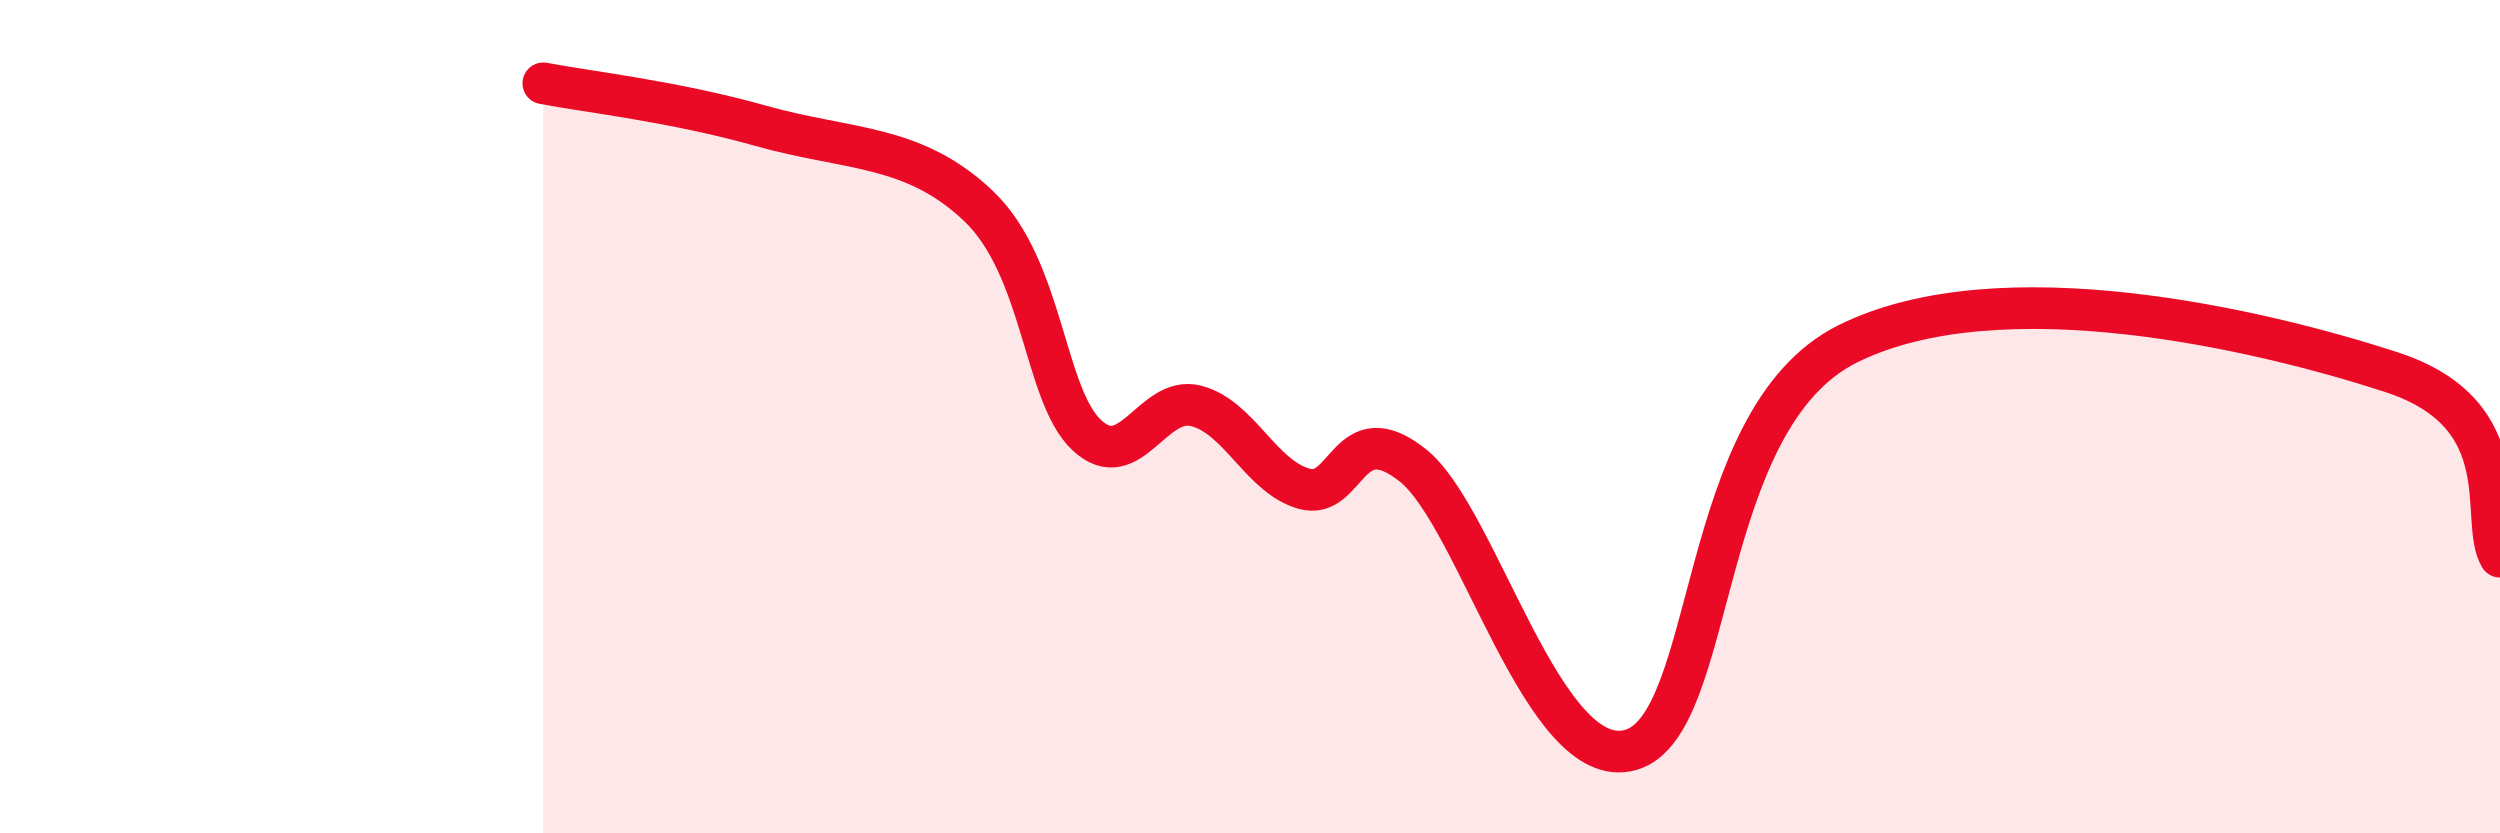
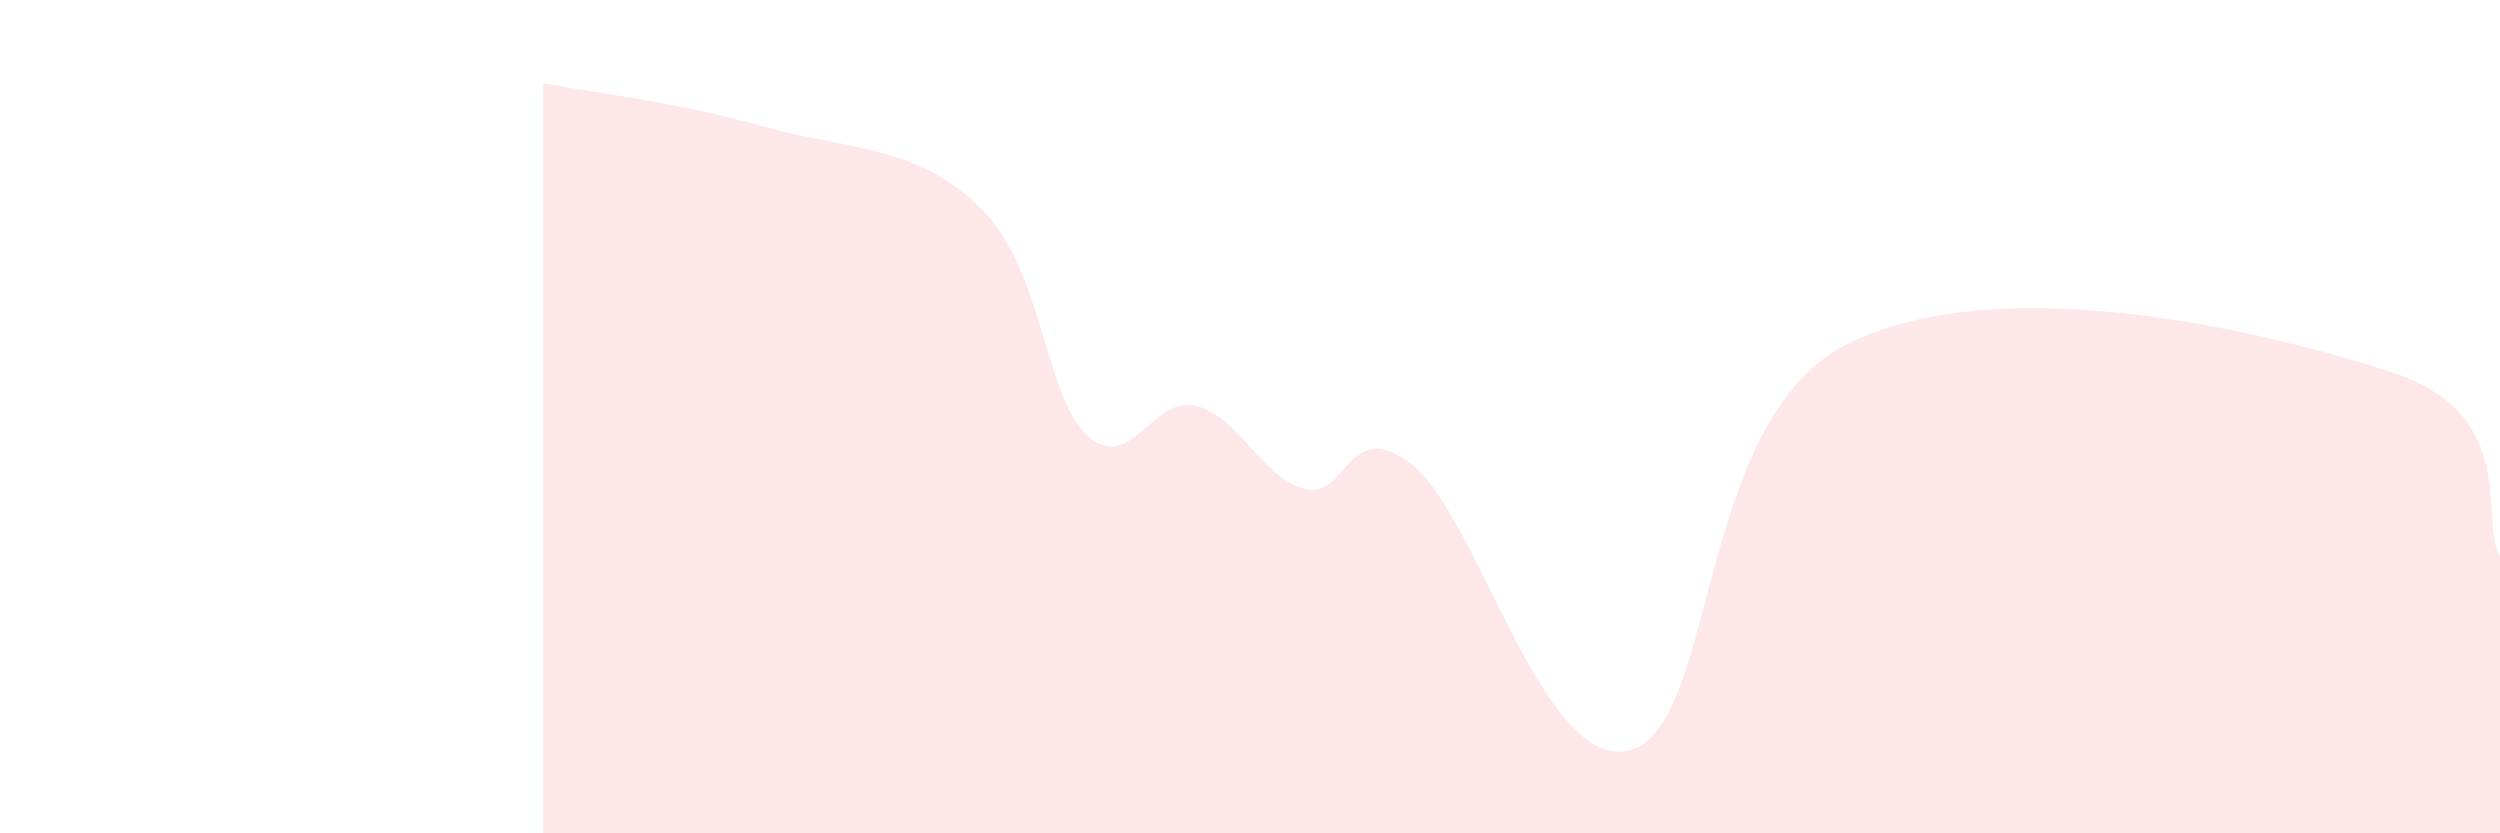
<svg xmlns="http://www.w3.org/2000/svg" width="60" height="20" viewBox="0 0 60 20">
  <path d="M 13.04,2 C 14.08,2.2 16.17,2.43 18.26,3.02 C 20.35,3.61 21.91,3.45 23.48,4.94 C 25.05,6.43 25.05,9.49 26.09,10.45 C 27.13,11.41 27.66,9.48 28.7,9.74 C 29.74,10 30.26,11.44 31.3,11.73 C 32.34,12.02 32.34,9.92 33.91,11.17 C 35.48,12.42 37.04,18.58 39.13,18 C 41.22,17.42 40.7,10.06 44.35,8.25 C 48,6.44 54.26,7.91 57.39,8.93 C 60.52,9.95 59.48,12.47 60,13.36L60 20L13.04 20Z" fill="#EB0A25" opacity="0.1" stroke-linecap="round" stroke-linejoin="round" />
-   <path d="M 13.04,2 C 14.08,2.2 16.17,2.43 18.26,3.02 C 20.35,3.61 21.91,3.45 23.48,4.94 C 25.05,6.43 25.05,9.49 26.09,10.45 C 27.13,11.41 27.66,9.48 28.7,9.74 C 29.74,10 30.26,11.44 31.3,11.73 C 32.34,12.02 32.34,9.92 33.91,11.17 C 35.48,12.42 37.04,18.58 39.13,18 C 41.22,17.42 40.7,10.06 44.35,8.25 C 48,6.44 54.26,7.91 57.39,8.93 C 60.52,9.95 59.48,12.47 60,13.36" stroke="#EB0A25" stroke-width="1" fill="none" stroke-linecap="round" stroke-linejoin="round" />
</svg>